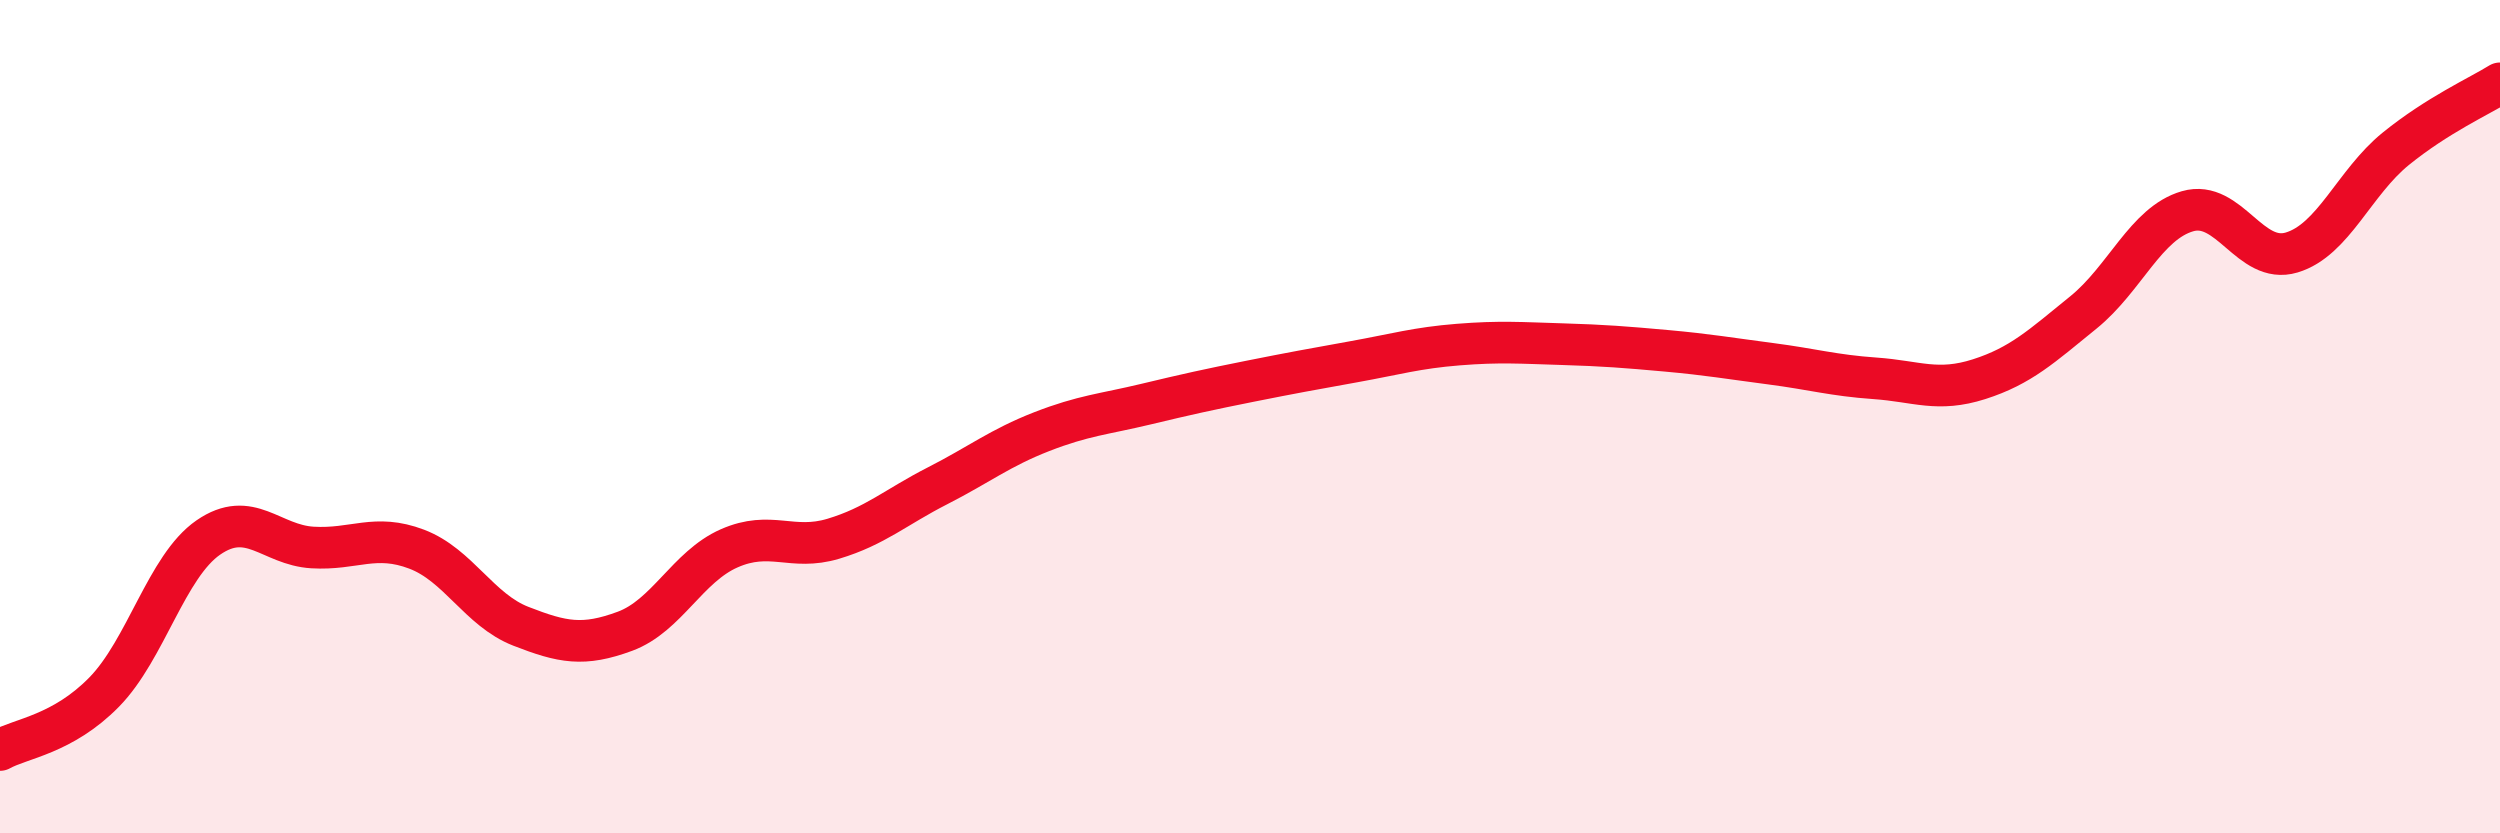
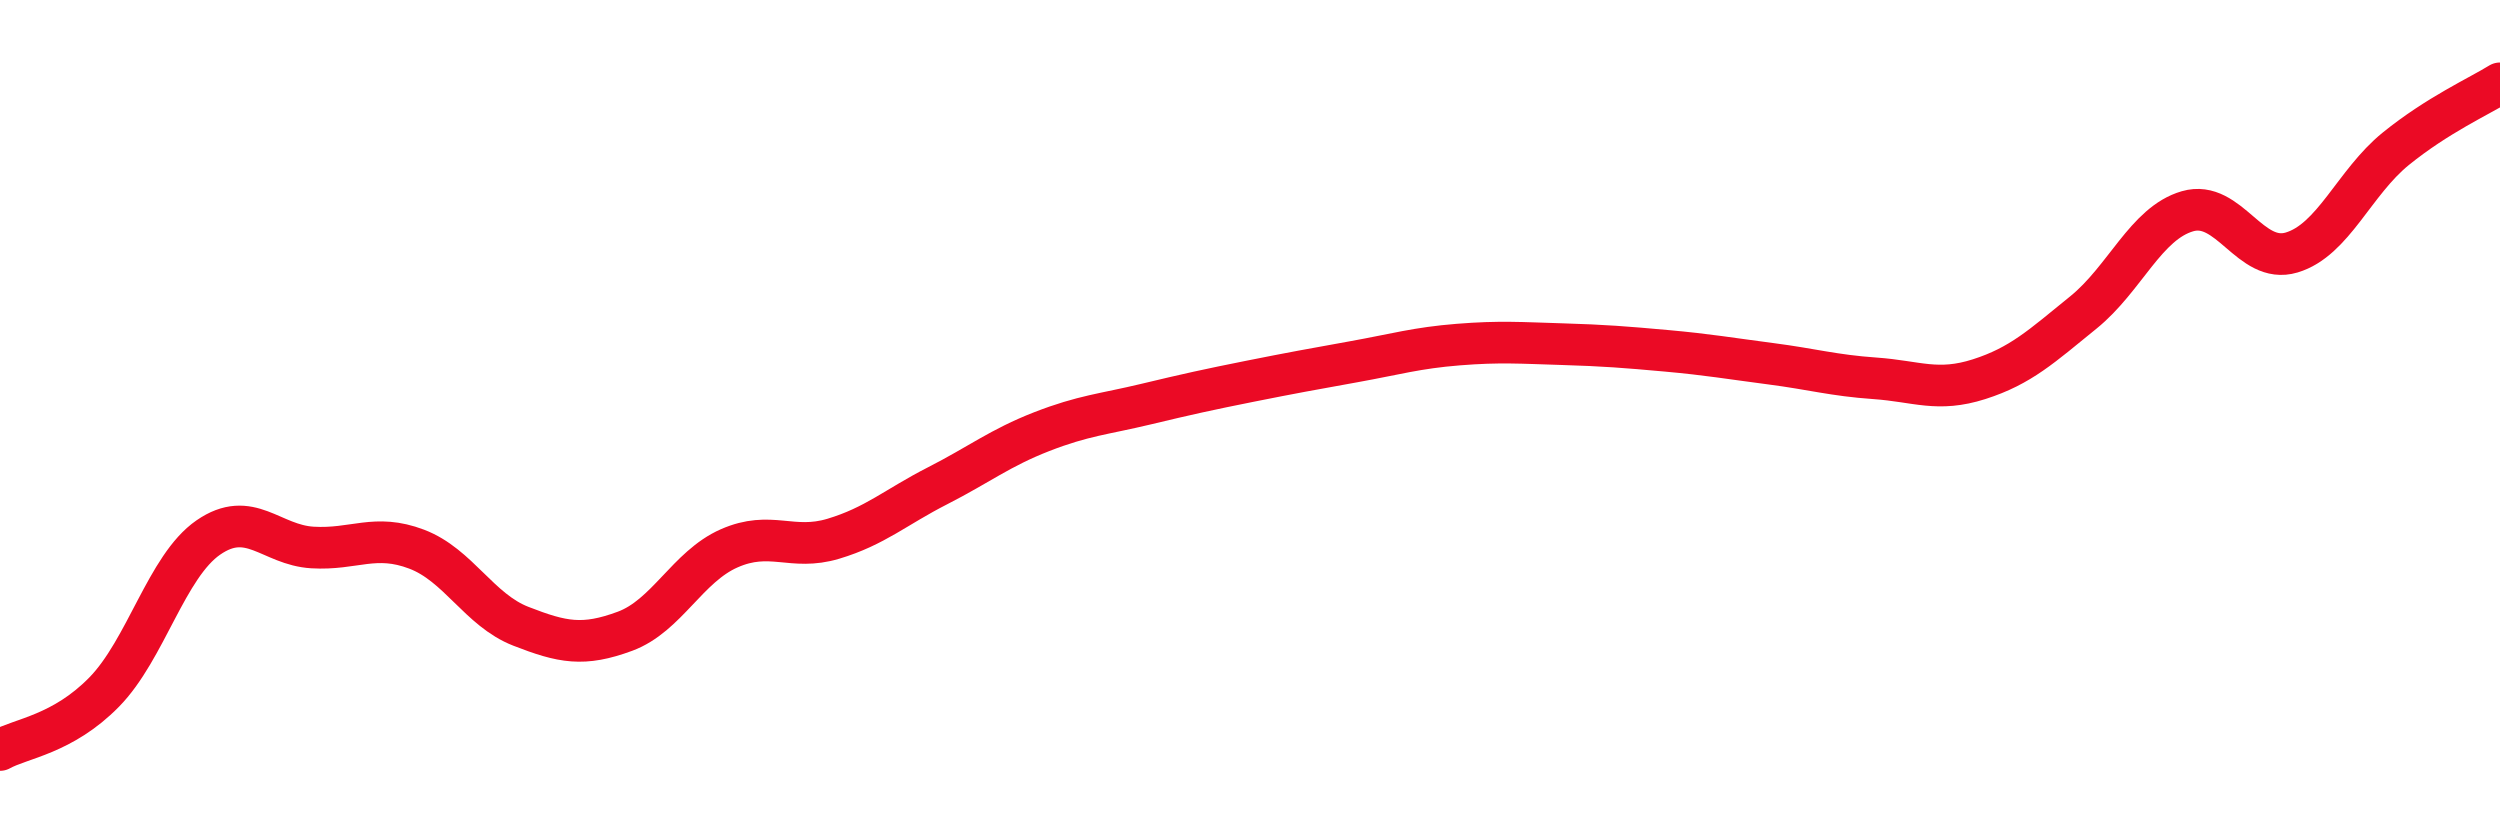
<svg xmlns="http://www.w3.org/2000/svg" width="60" height="20" viewBox="0 0 60 20">
-   <path d="M 0,18 C 0.5,17.72 1.5,17.63 2.5,16.61 C 3.5,15.59 4,13.59 5,12.9 C 6,12.21 6.5,13.08 7.5,13.14 C 8.5,13.2 9,12.8 10,13.18 C 11,13.56 11.5,14.64 12.5,15.03 C 13.5,15.42 14,15.52 15,15.15 C 16,14.78 16.5,13.6 17.5,13.16 C 18.5,12.72 19,13.23 20,12.93 C 21,12.63 21.5,12.17 22.5,11.66 C 23.5,11.15 24,10.75 25,10.36 C 26,9.97 26.5,9.94 27.5,9.7 C 28.5,9.46 29,9.35 30,9.15 C 31,8.95 31.5,8.86 32.5,8.68 C 33.5,8.5 34,8.35 35,8.27 C 36,8.19 36.5,8.23 37.5,8.26 C 38.5,8.29 39,8.33 40,8.42 C 41,8.51 41.5,8.6 42.5,8.73 C 43.5,8.86 44,9.01 45,9.08 C 46,9.15 46.5,9.42 47.5,9.1 C 48.5,8.78 49,8.31 50,7.5 C 51,6.69 51.5,5.36 52.5,5.07 C 53.5,4.78 54,6.36 55,6.06 C 56,5.76 56.5,4.38 57.5,3.57 C 58.5,2.76 59.5,2.31 60,2L60 20L0 20Z" fill="#EB0A25" opacity="0.1" stroke-linecap="round" stroke-linejoin="round" />
  <path d="M 0,18 C 0.5,17.72 1.5,17.63 2.5,16.61 C 3.5,15.59 4,13.59 5,12.9 C 6,12.21 6.5,13.08 7.5,13.14 C 8.5,13.2 9,12.8 10,13.18 C 11,13.56 11.5,14.64 12.5,15.03 C 13.5,15.42 14,15.52 15,15.15 C 16,14.78 16.5,13.6 17.5,13.16 C 18.5,12.72 19,13.23 20,12.93 C 21,12.63 21.5,12.17 22.5,11.66 C 23.5,11.15 24,10.75 25,10.36 C 26,9.97 26.5,9.94 27.5,9.7 C 28.5,9.46 29,9.35 30,9.15 C 31,8.95 31.5,8.86 32.5,8.68 C 33.5,8.5 34,8.35 35,8.27 C 36,8.19 36.5,8.23 37.5,8.26 C 38.5,8.29 39,8.33 40,8.42 C 41,8.51 41.5,8.6 42.5,8.73 C 43.5,8.86 44,9.01 45,9.08 C 46,9.15 46.5,9.42 47.5,9.1 C 48.5,8.78 49,8.31 50,7.5 C 51,6.69 51.5,5.36 52.5,5.07 C 53.5,4.78 54,6.36 55,6.06 C 56,5.76 56.5,4.38 57.5,3.57 C 58.5,2.76 59.5,2.31 60,2" stroke="#EB0A25" stroke-width="1" fill="none" stroke-linecap="round" stroke-linejoin="round" />
</svg>